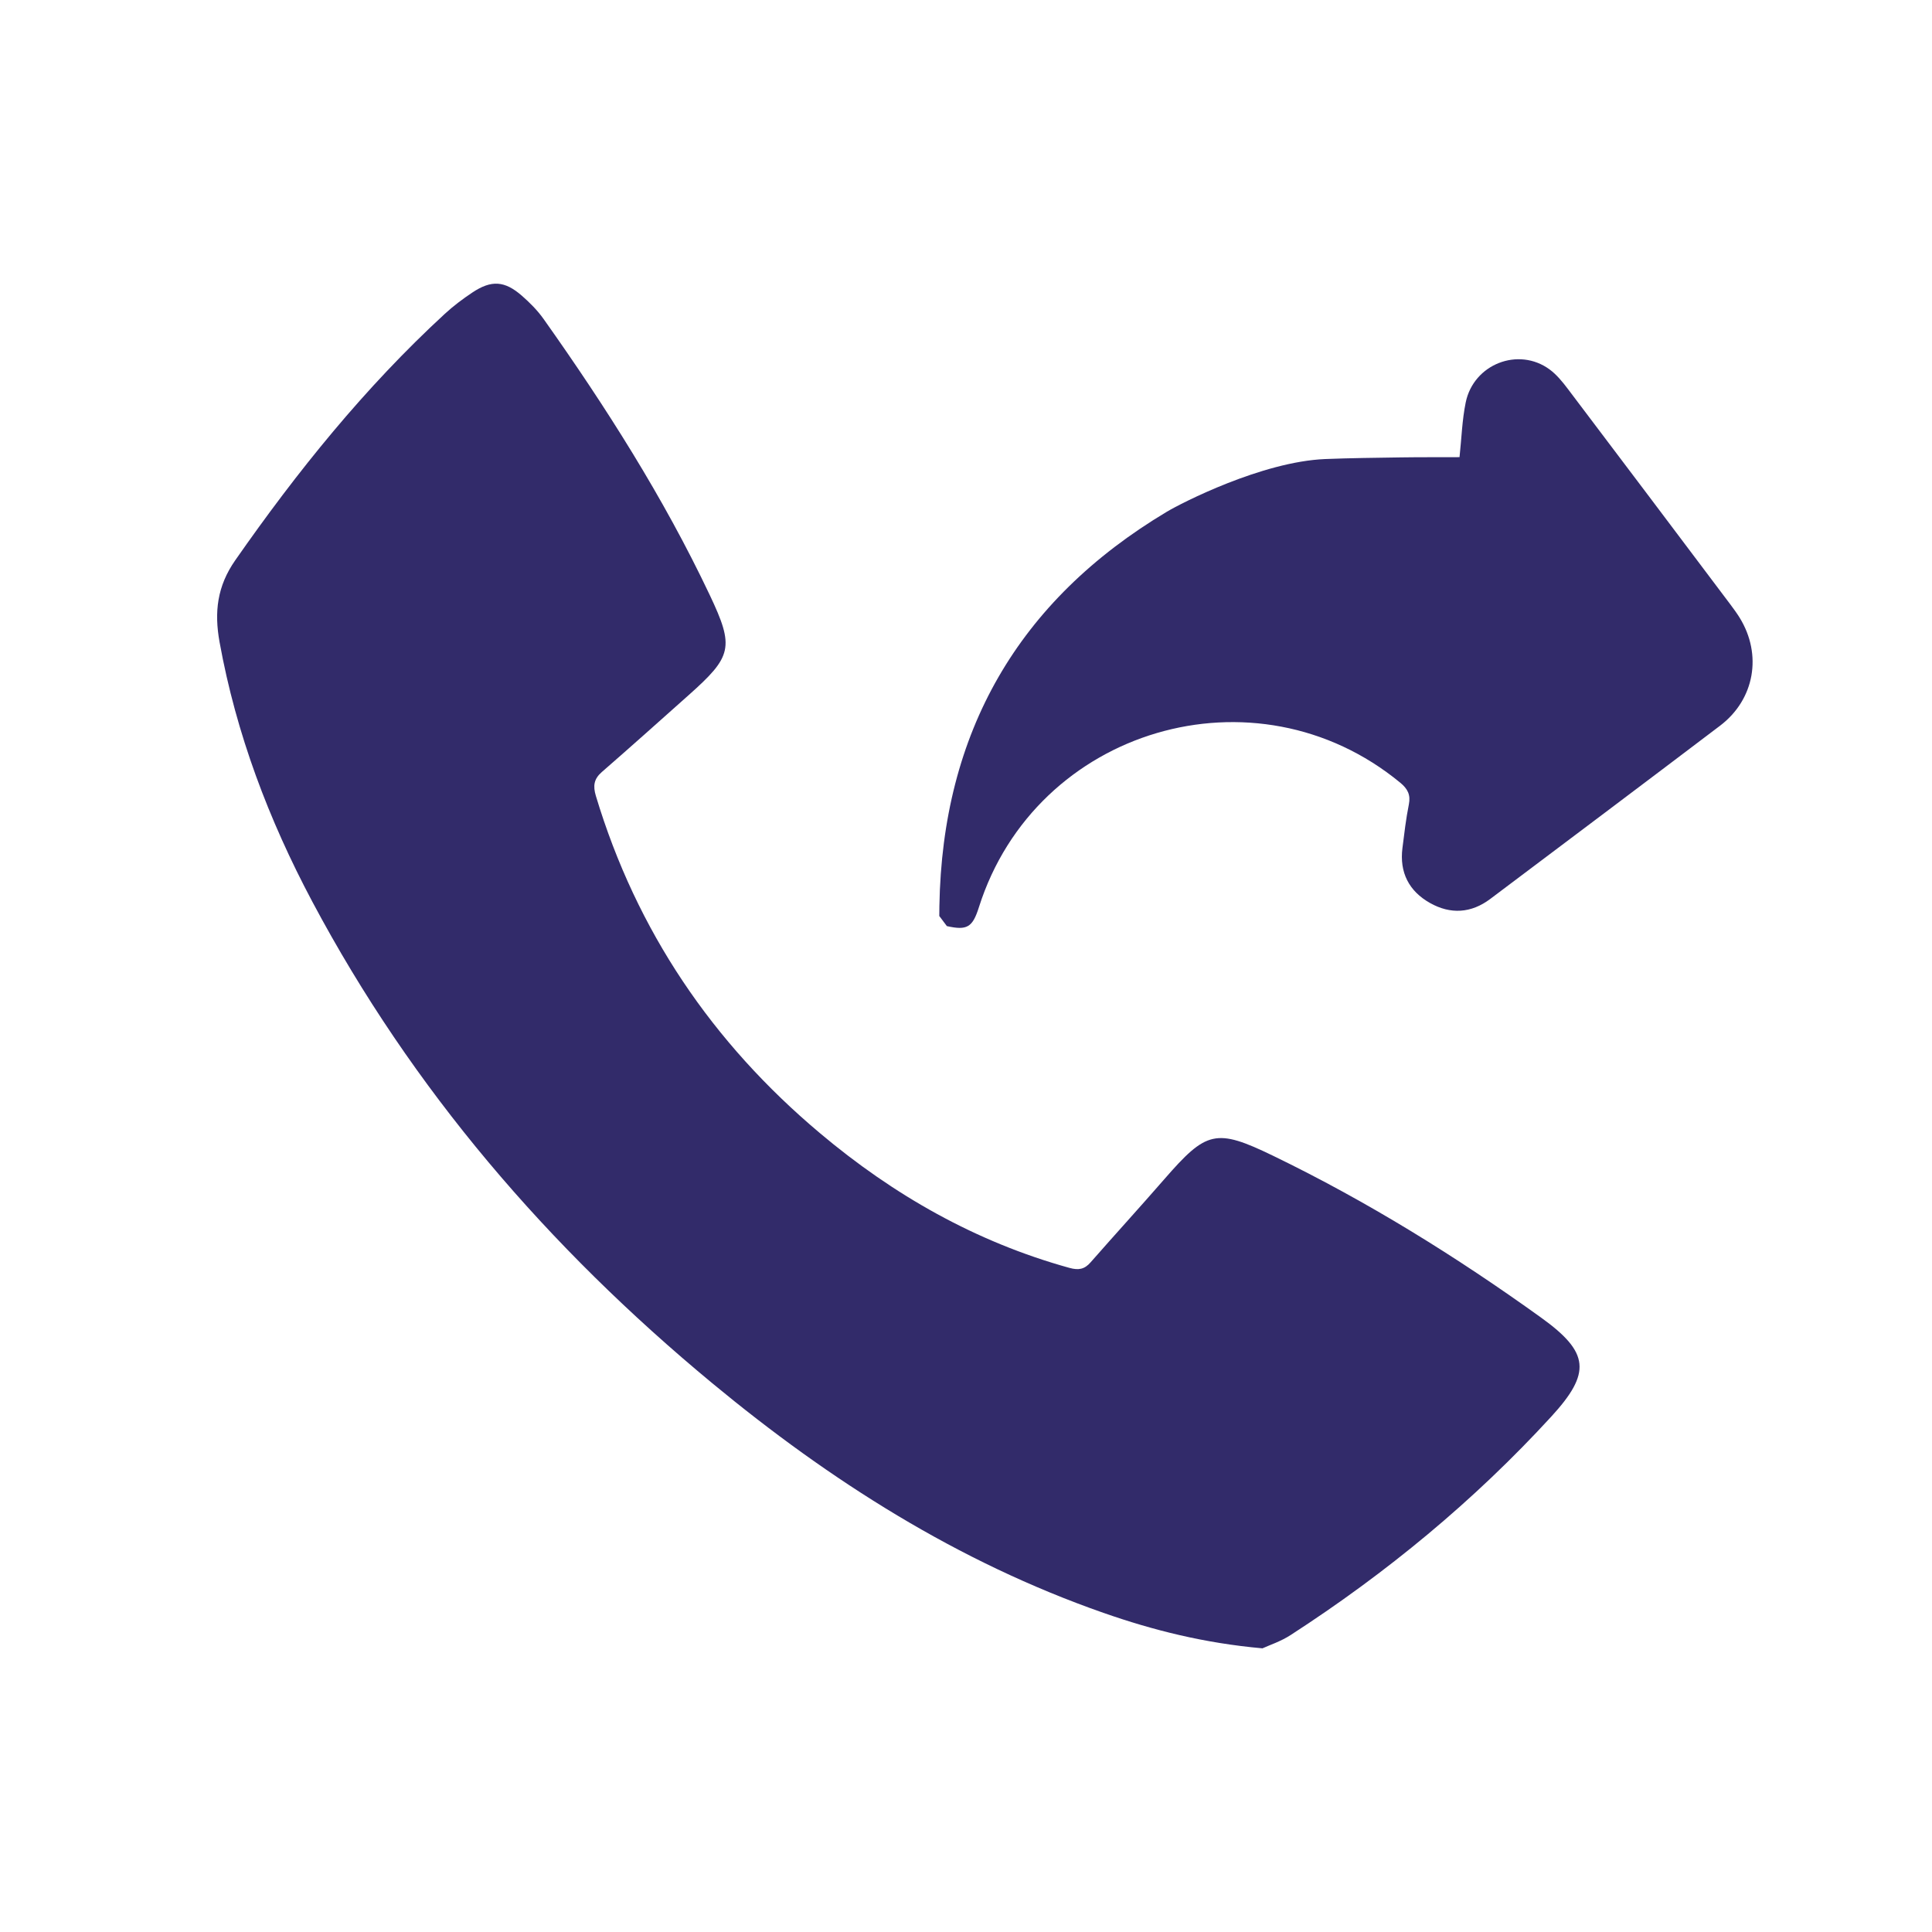
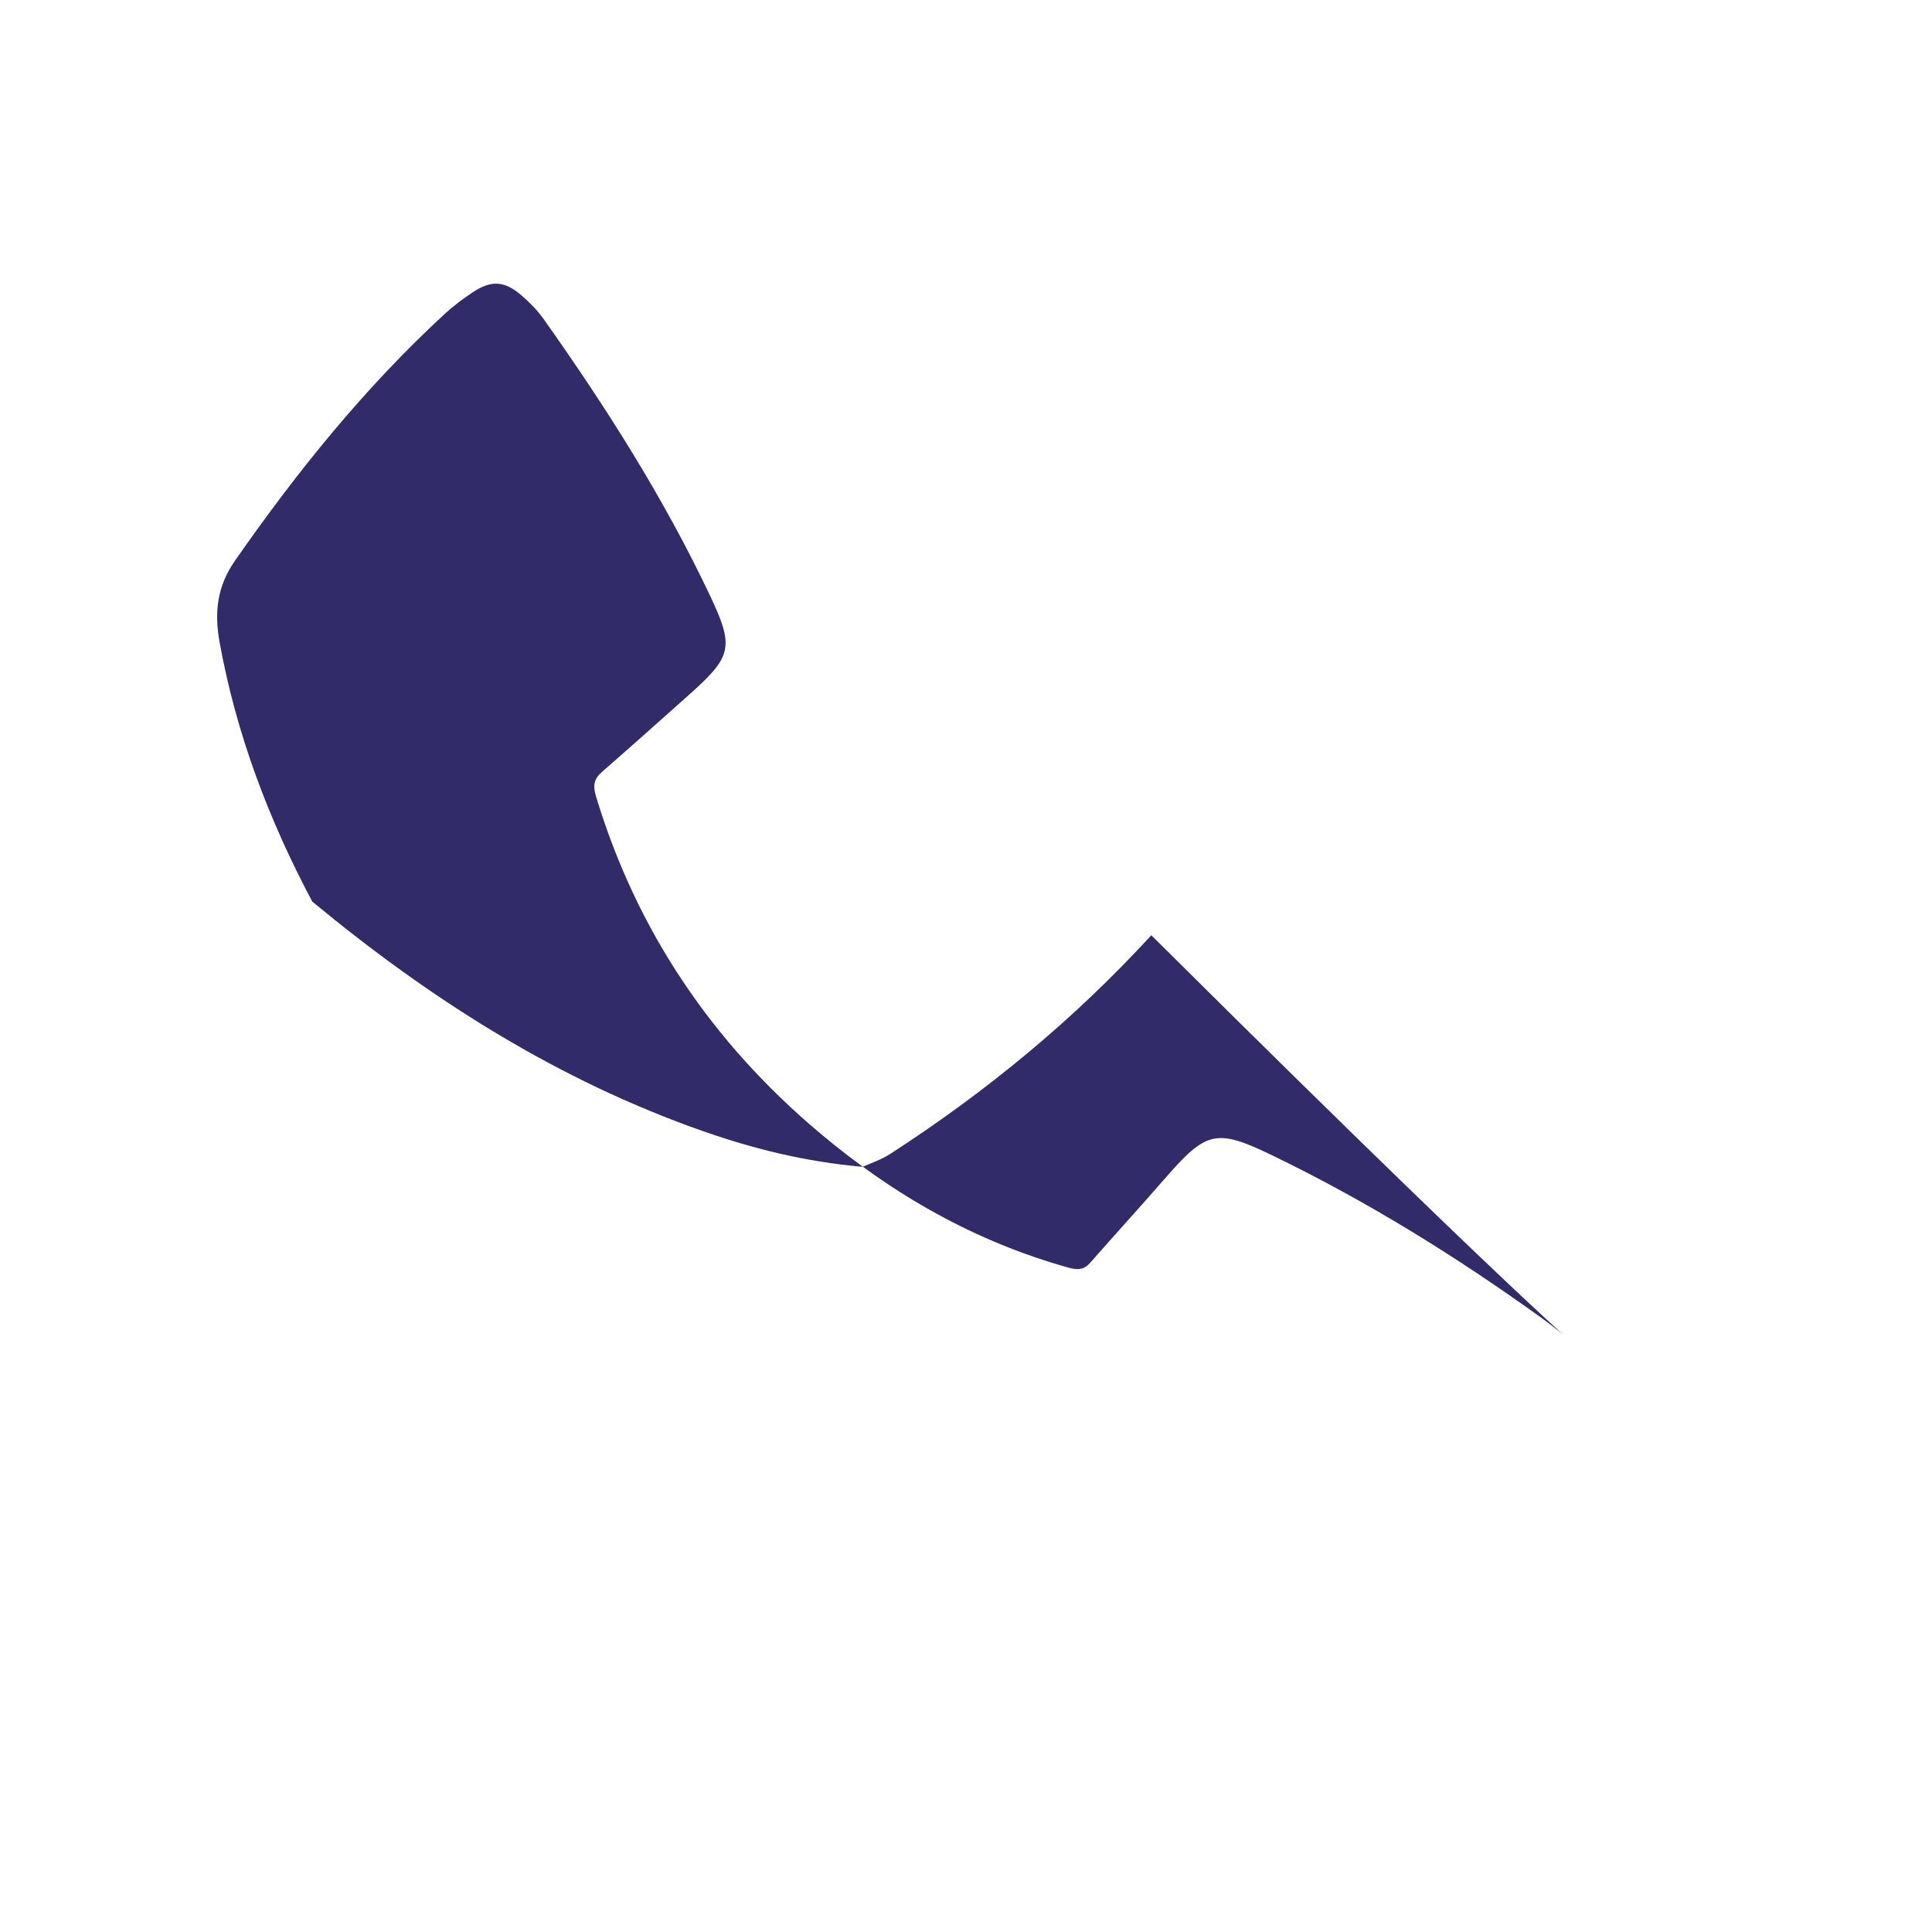
<svg xmlns="http://www.w3.org/2000/svg" id="Layer_1" x="0px" y="0px" viewBox="0 0 400 400" style="enable-background:new 0 0 400 400;" xml:space="preserve" class="__web-inspector-hide-shortcut__">
  <style type="text/css">	.st0{fill:#322B6A;}</style>
  <g>
-     <path class="st0" d="M319.03,272.77c-17.58-12.64-35.95-24.04-55.45-33.48c-11.87-5.75-13.8-5.17-22.53,4.86  c-5.03,5.78-10.2,11.44-15.25,17.2c-1.27,1.46-2.5,1.67-4.39,1.15c-19.36-5.36-36.42-15.07-51.67-27.91  c-22.24-18.7-37.95-41.85-46.37-69.8c-0.62-2.07-0.43-3.51,1.24-4.96c6.02-5.24,11.96-10.56,17.92-15.87  c9.05-8.05,9.57-9.91,4.4-20.8c-9.56-20.17-21.5-38.93-34.38-57.11c-1.26-1.78-2.85-3.38-4.5-4.82c-3.57-3.12-6.32-3.29-10.25-0.67  c-2,1.33-3.95,2.8-5.72,4.43c-16.55,15.24-30.55,32.62-43.39,51.03c-3.73,5.35-4.36,10.7-3.23,16.93  c3.44,18.99,10.18,36.76,19.19,53.71c20.7,38.93,48.94,71.67,82.78,99.69c24.42,20.22,50.89,37.04,81.01,47.57  c10.33,3.61,20.89,6.27,32.94,7.35c1.38-0.64,3.78-1.42,5.83-2.75c19.84-12.84,37.96-27.78,53.94-45.2  C329.5,284.22,329.1,280.01,319.03,272.77z" />
-     <path class="st0" d="M360.17,127.88c-0.55-0.89-1.17-1.73-1.79-2.57c-11.26-14.96-22.52-29.92-33.82-44.85  c-1.09-1.44-2.29-2.91-3.73-3.97c-6.44-4.73-15.74-1.12-17.37,6.83c-0.75,3.65-0.86,7.43-1.28,11.33  c-4.41,0.02-8.3-0.01-12.19,0.05c-5.21,0.08-10.42,0.13-15.62,0.34c-13.12,0.54-29.83,9.14-32.77,10.9  c-30.84,18.42-46.5,45.72-47.11,81.65c-0.01,0.69-0.02,1.37-0.02,2.06c0.52,0.7,1.05,1.39,1.57,2.09c4.18,0.93,5.31,0.27,6.63-3.9  c11.75-37.07,57.29-50.5,87.26-25.77c1.49,1.23,2.16,2.48,1.76,4.47c-0.6,2.98-0.95,6.02-1.33,9.04c-0.64,5.05,1.35,8.92,5.7,11.37  c4.24,2.39,8.52,2.15,12.49-0.84c15.87-11.94,31.75-23.86,47.57-35.86C363.28,144.82,364.9,135.54,360.17,127.88z" />
+     <path class="st0" d="M319.03,272.77c-17.58-12.64-35.95-24.04-55.45-33.48c-11.87-5.75-13.8-5.17-22.53,4.86  c-5.03,5.78-10.2,11.44-15.25,17.2c-1.27,1.46-2.5,1.67-4.39,1.15c-19.36-5.36-36.42-15.07-51.67-27.91  c-22.24-18.7-37.95-41.85-46.37-69.8c-0.62-2.07-0.43-3.51,1.24-4.96c6.02-5.24,11.96-10.56,17.92-15.87  c9.05-8.05,9.57-9.91,4.4-20.8c-9.56-20.17-21.5-38.93-34.38-57.11c-1.26-1.78-2.85-3.38-4.5-4.82c-3.57-3.12-6.32-3.29-10.25-0.67  c-2,1.33-3.95,2.8-5.72,4.43c-16.55,15.24-30.55,32.62-43.39,51.03c-3.73,5.35-4.36,10.7-3.23,16.93  c3.44,18.99,10.18,36.76,19.19,53.71c24.42,20.22,50.89,37.04,81.01,47.57  c10.33,3.61,20.89,6.27,32.94,7.35c1.38-0.64,3.78-1.42,5.83-2.75c19.84-12.84,37.96-27.78,53.94-45.2  C329.5,284.22,329.1,280.01,319.03,272.77z" />
  </g>
</svg>